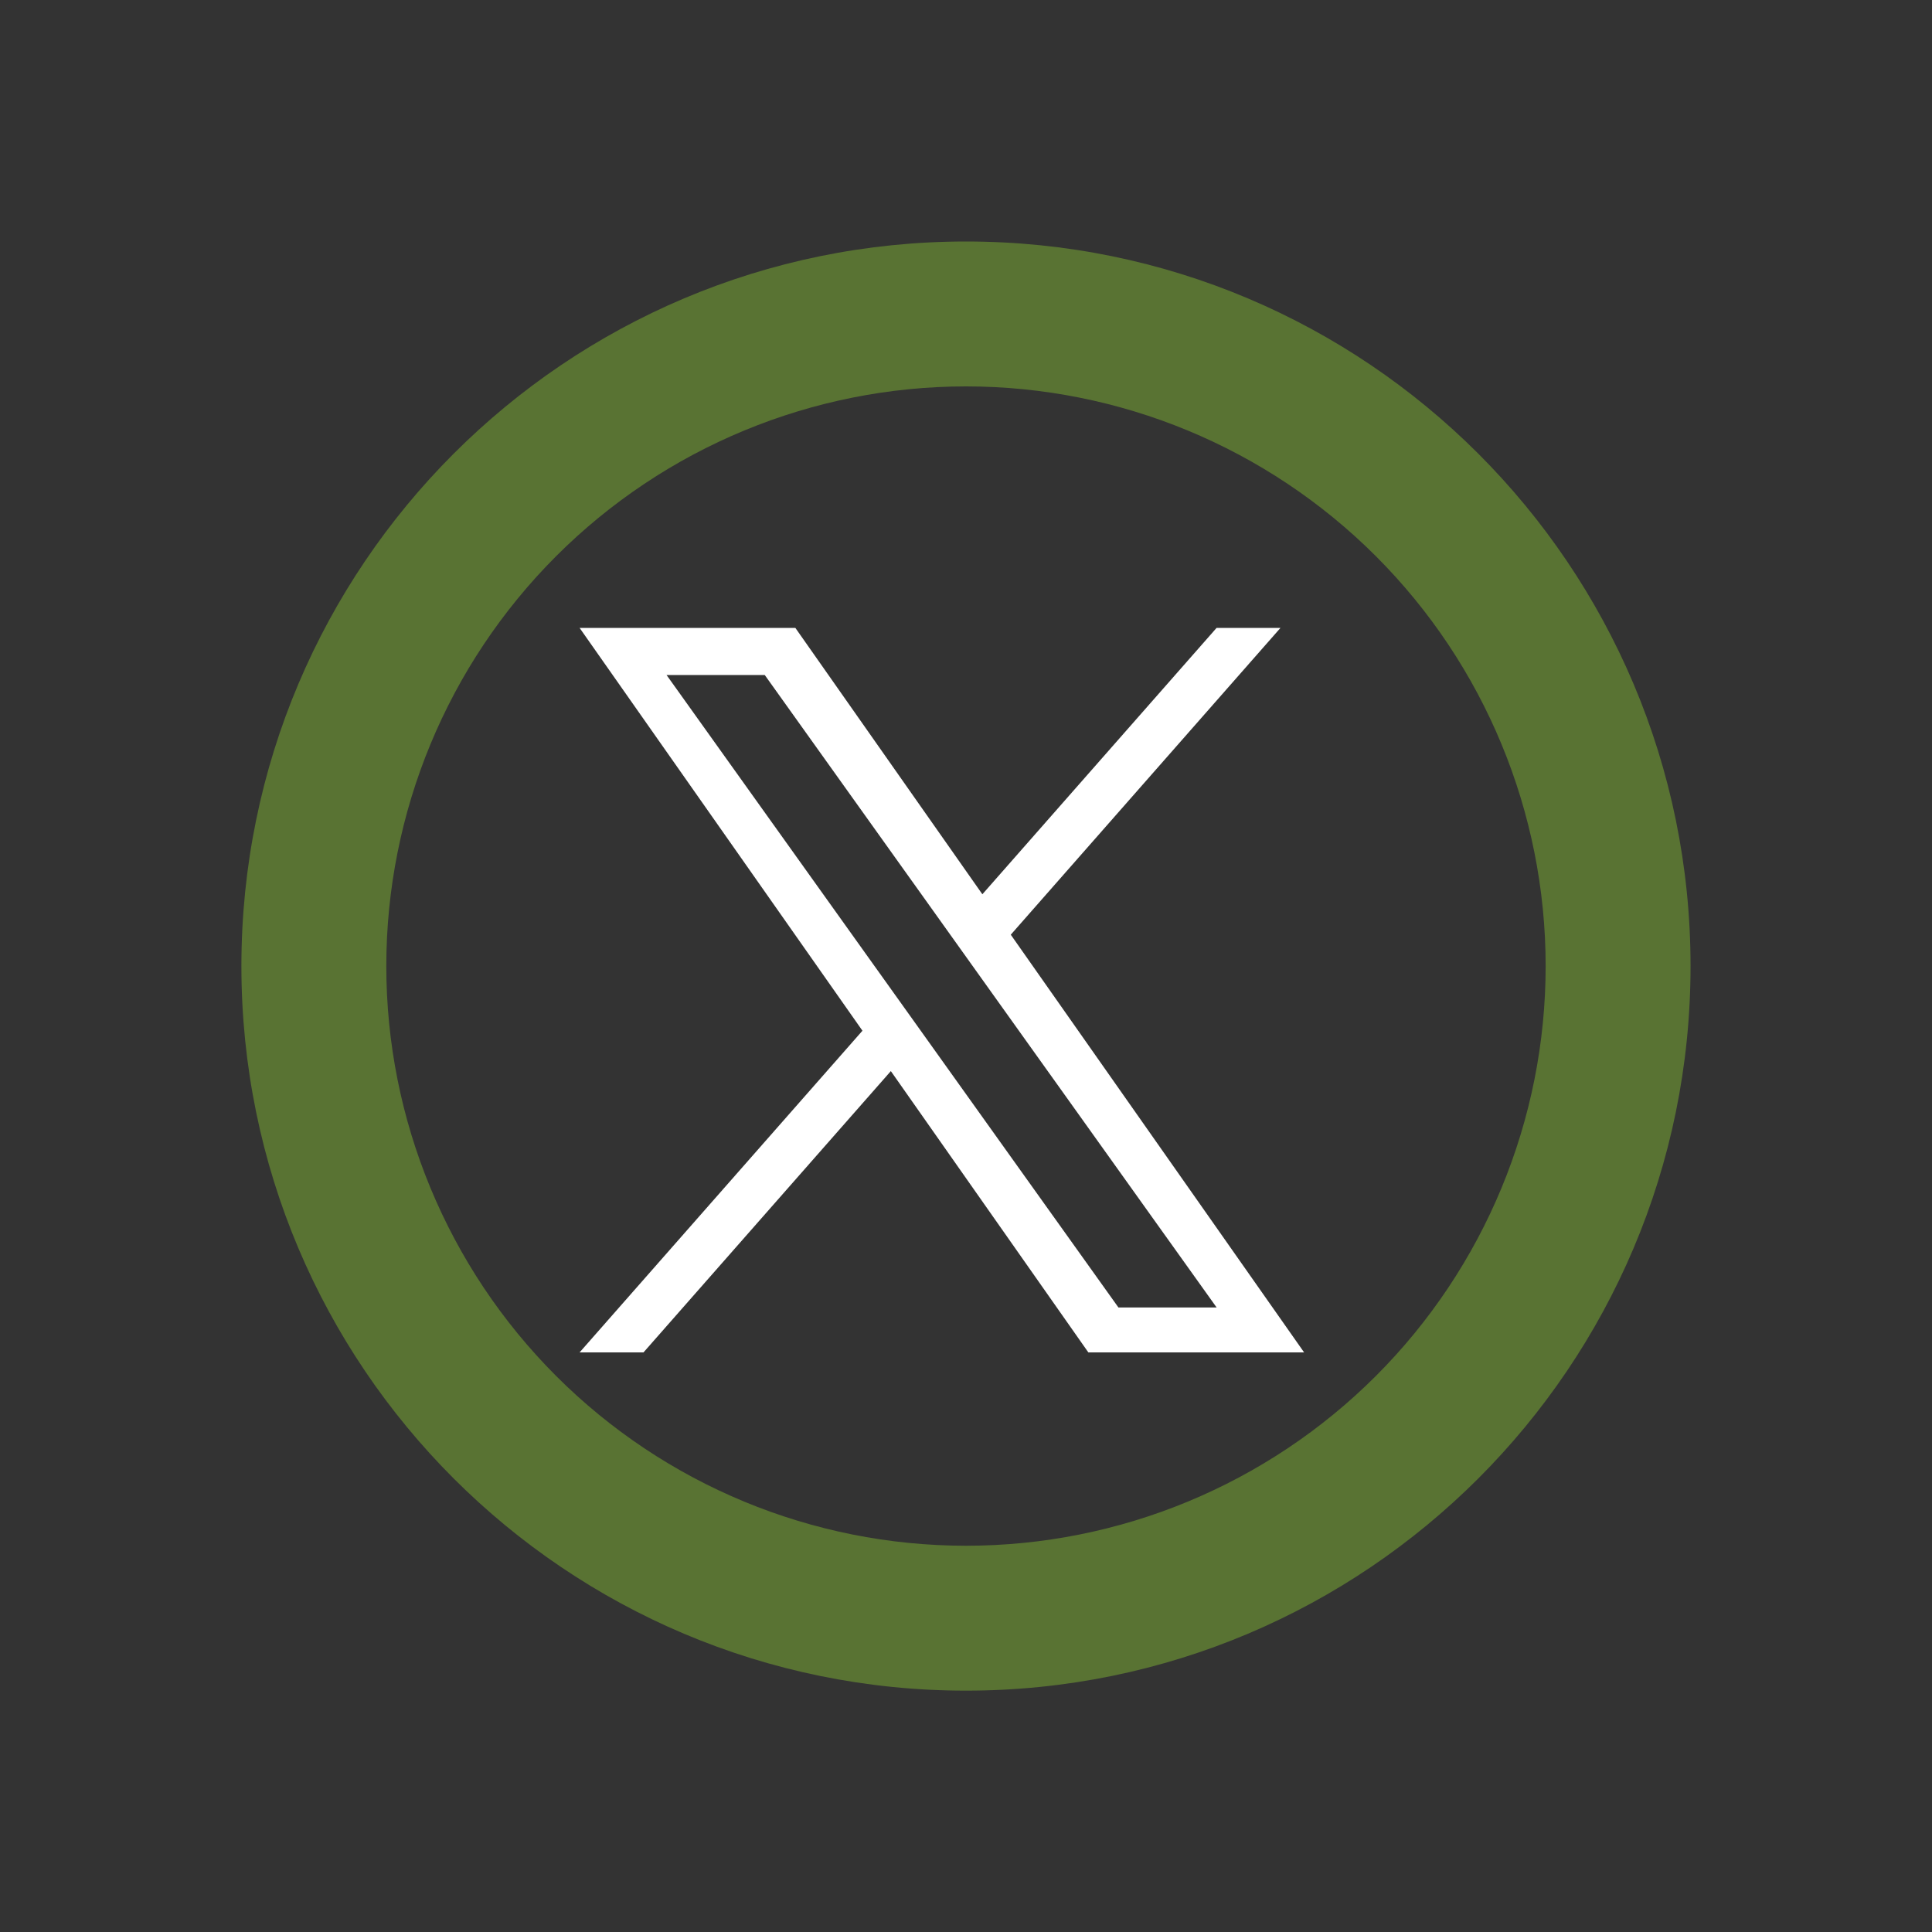
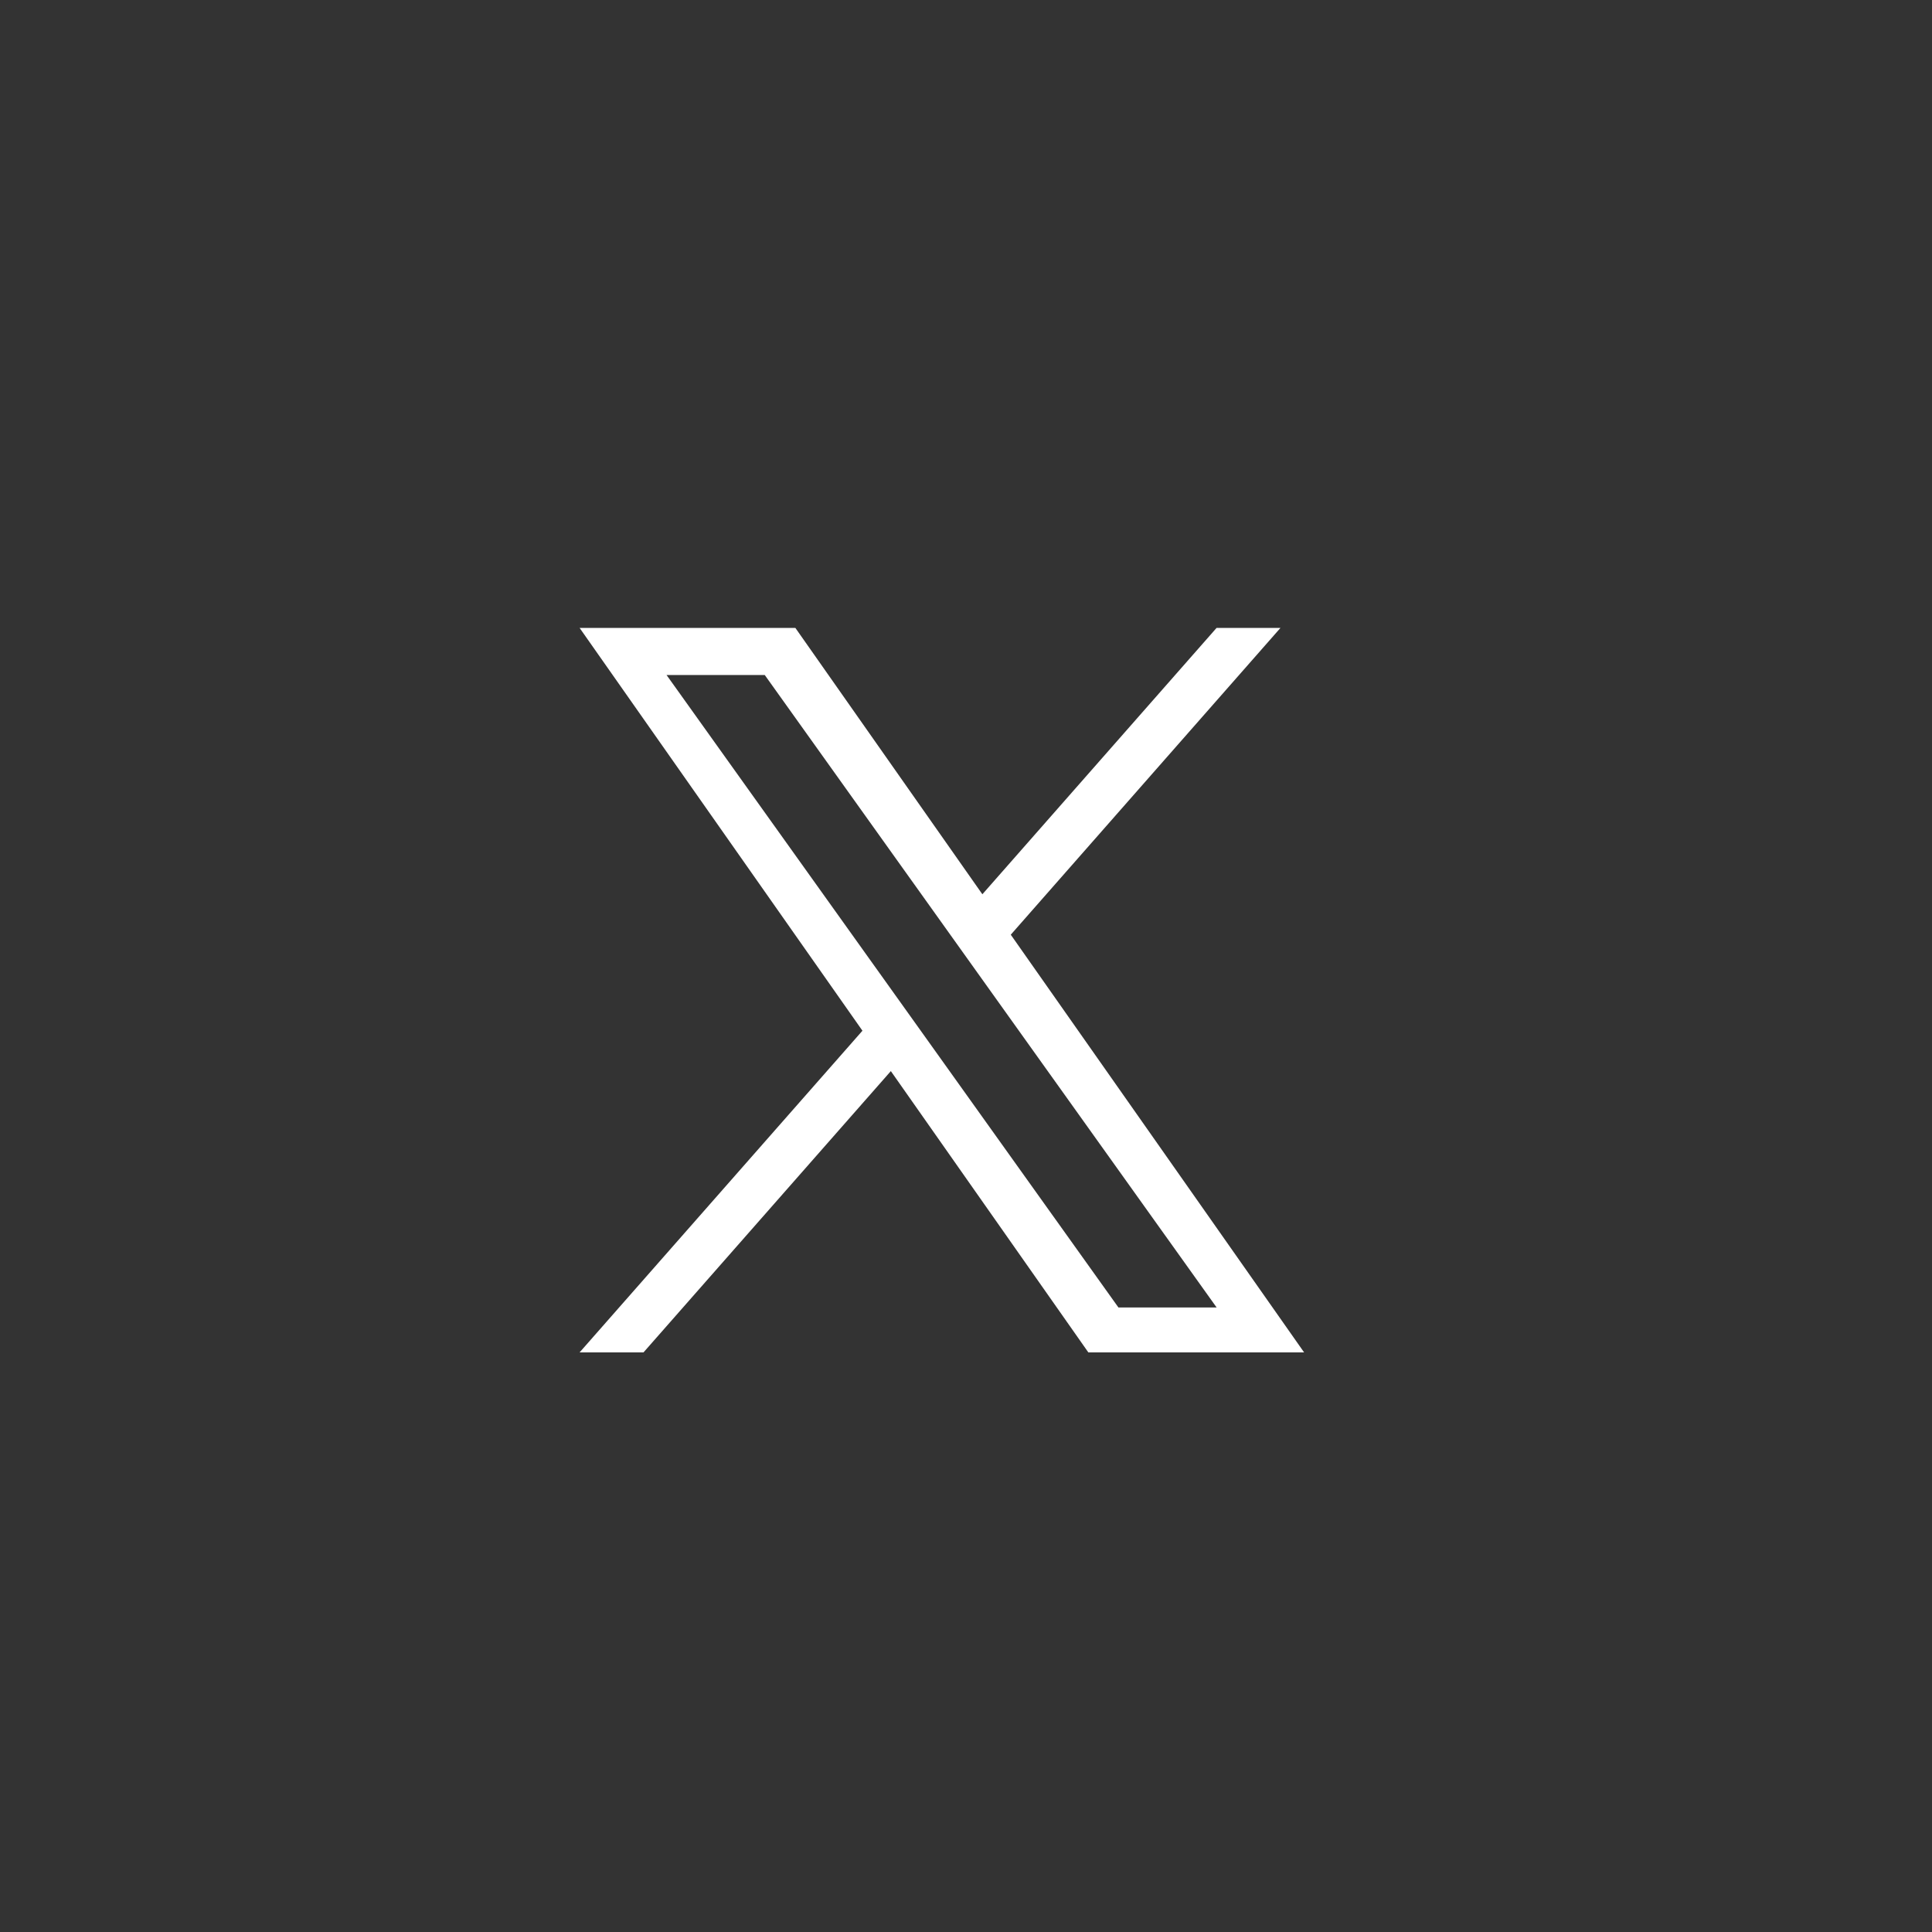
<svg xmlns="http://www.w3.org/2000/svg" width="40" height="40" viewBox="0 0 40 40" fill="none">
  <rect x="0" y="0" width="40" height="40" fill="#333333" stroke="none" />
-   <path d="M20 32.003C23.183 32.003 26.235 30.738 28.486 28.488C30.737 26.237 32.001 23.185 32.001 20.002C32.001 16.819 30.737 13.766 28.486 11.515C26.235 9.265 23.183 8 20 8C16.817 8 13.764 9.265 11.514 11.515C9.263 13.766 7.998 16.819 7.998 20.002C7.998 23.185 9.263 26.237 11.514 28.488C13.764 30.738 16.817 32.003 20 32.003ZM20 35.003C11.714 35.003 4.998 28.287 4.998 20.002C4.998 11.716 11.714 5 20 5C28.285 5 35.001 11.716 35.001 20.002C35.001 28.287 28.285 35.003 20 35.003Z" fill="#597333" />
  <path d="M20.927 19.352L26.511 13H25.188L20.339 18.515L16.467 13H12L17.856 21.34L12 28H13.323L18.444 22.176L22.533 28H27L20.927 19.352H20.927ZM19.115 21.413L18.521 20.582L13.8 13.975H15.833L19.643 19.308L20.236 20.138L25.189 27.07H23.156L19.115 21.413V21.413Z" fill="white" />
</svg>